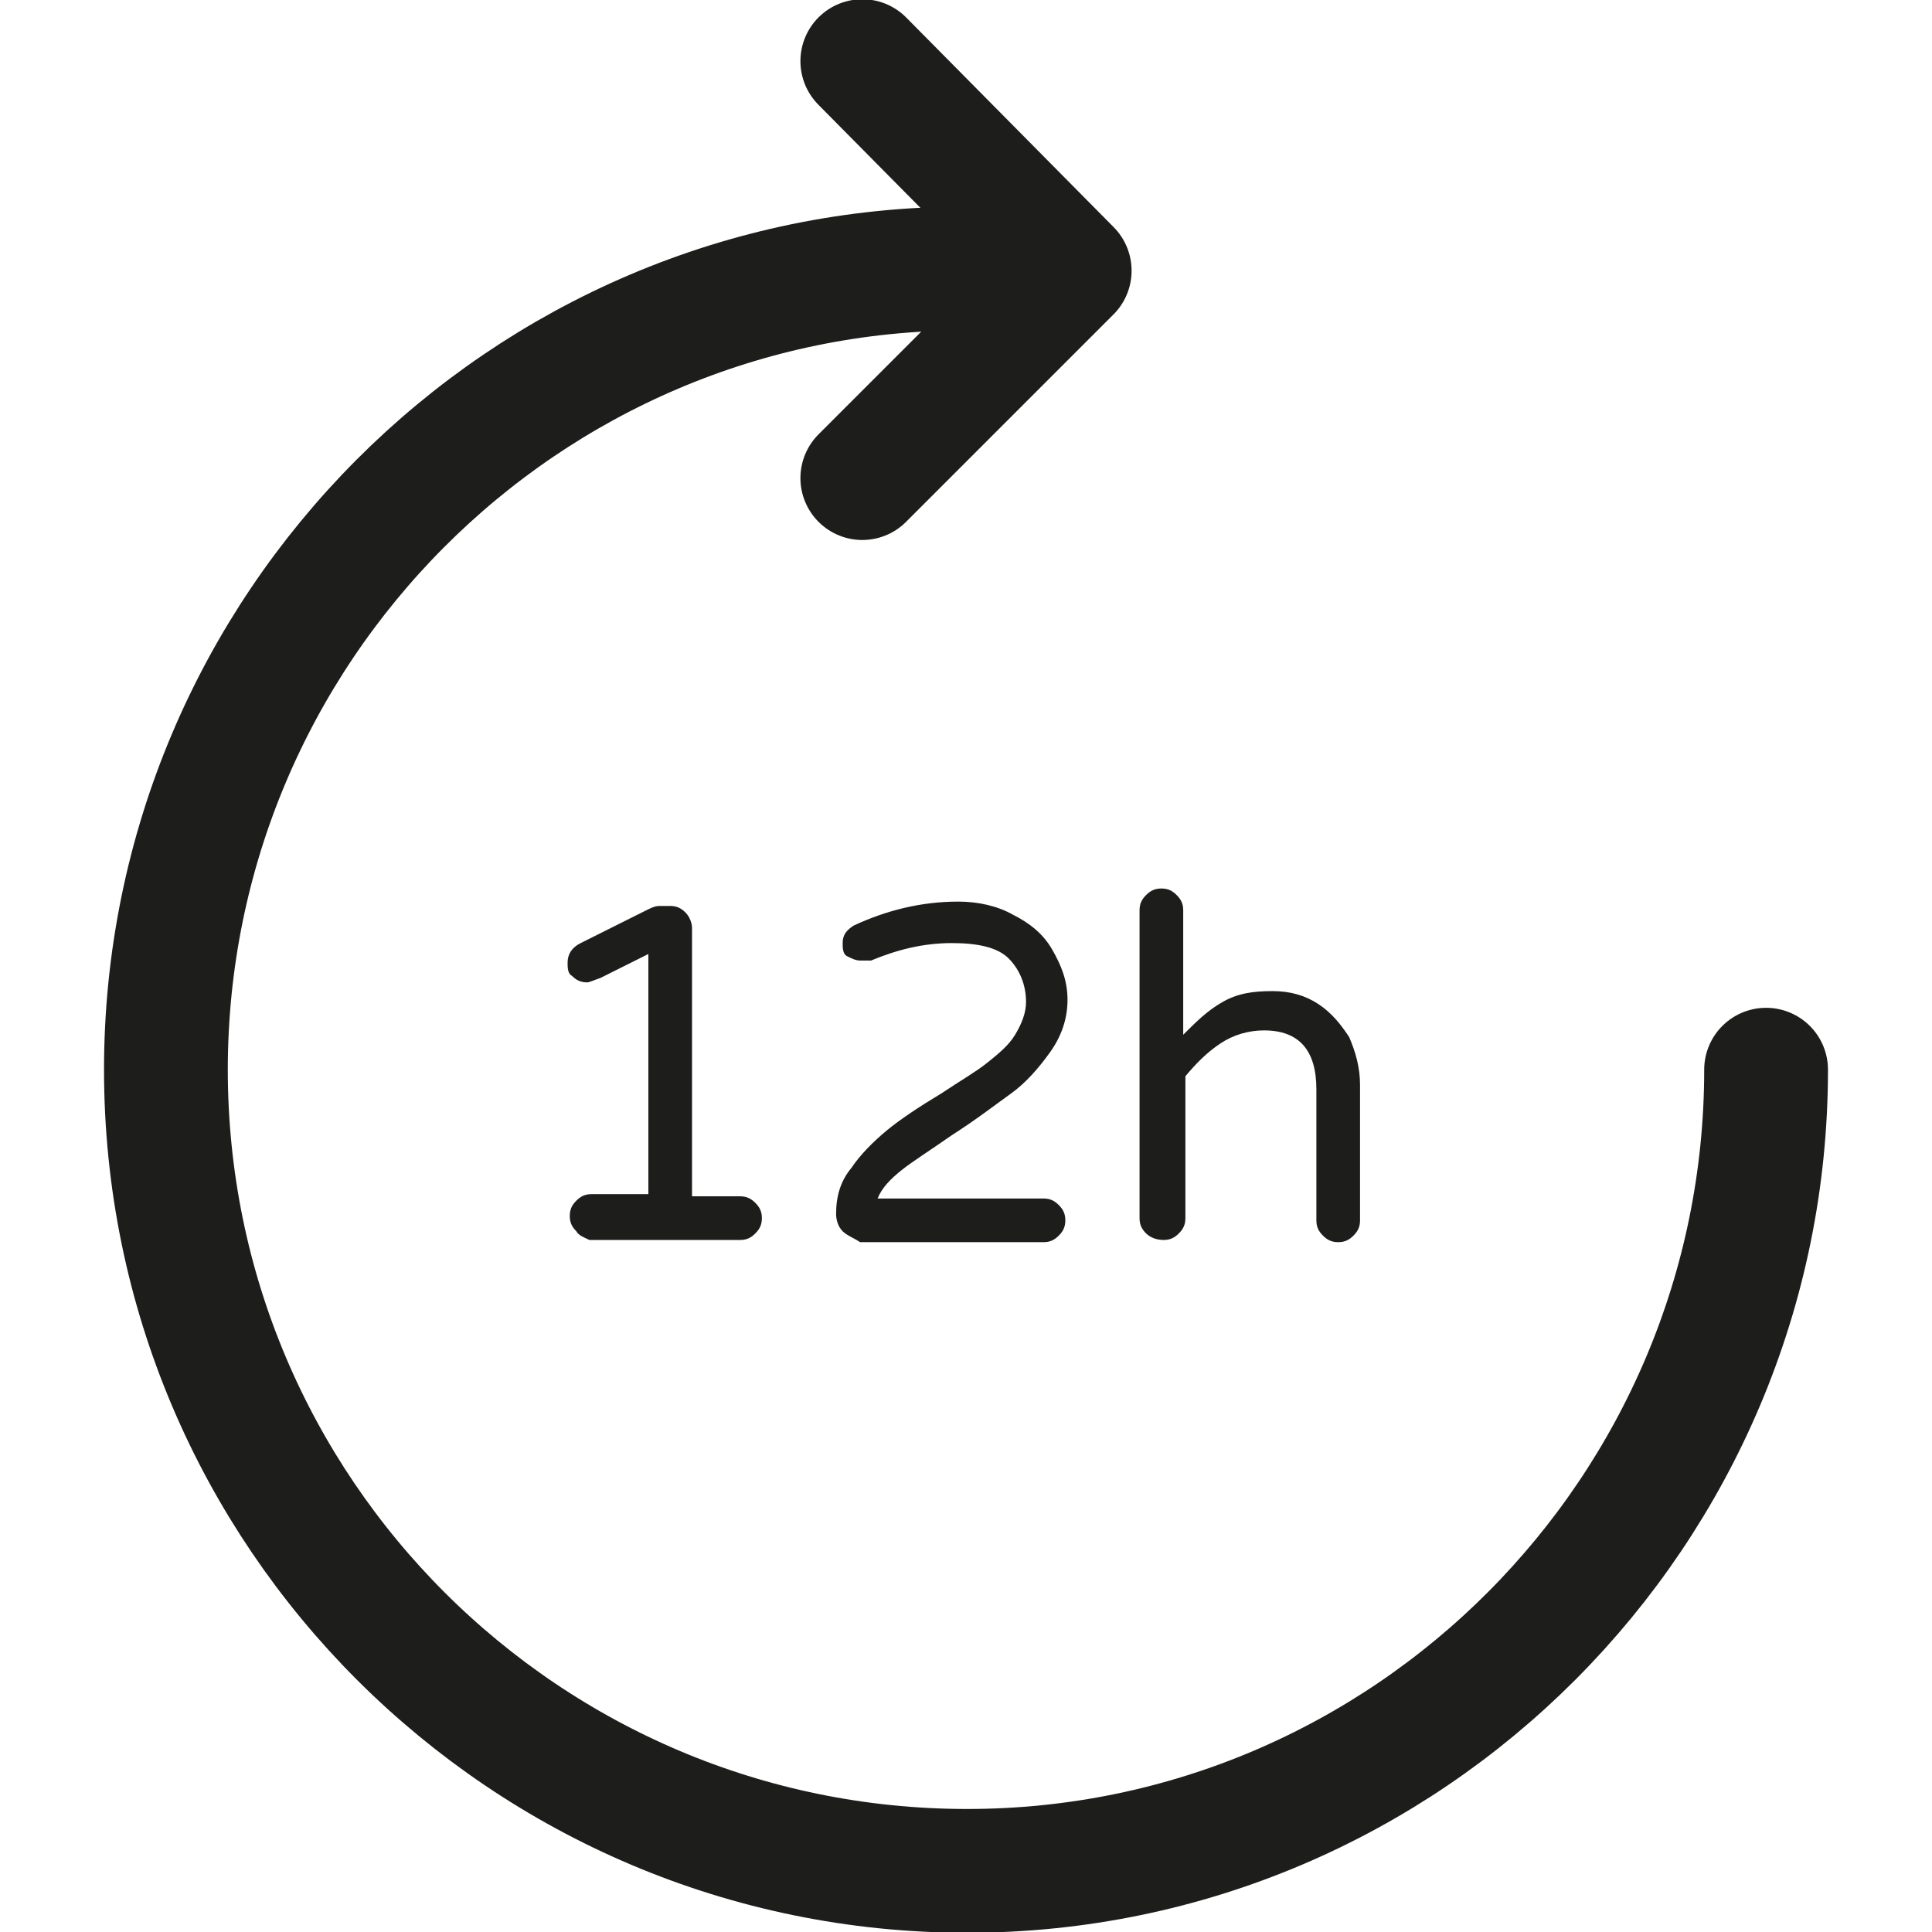
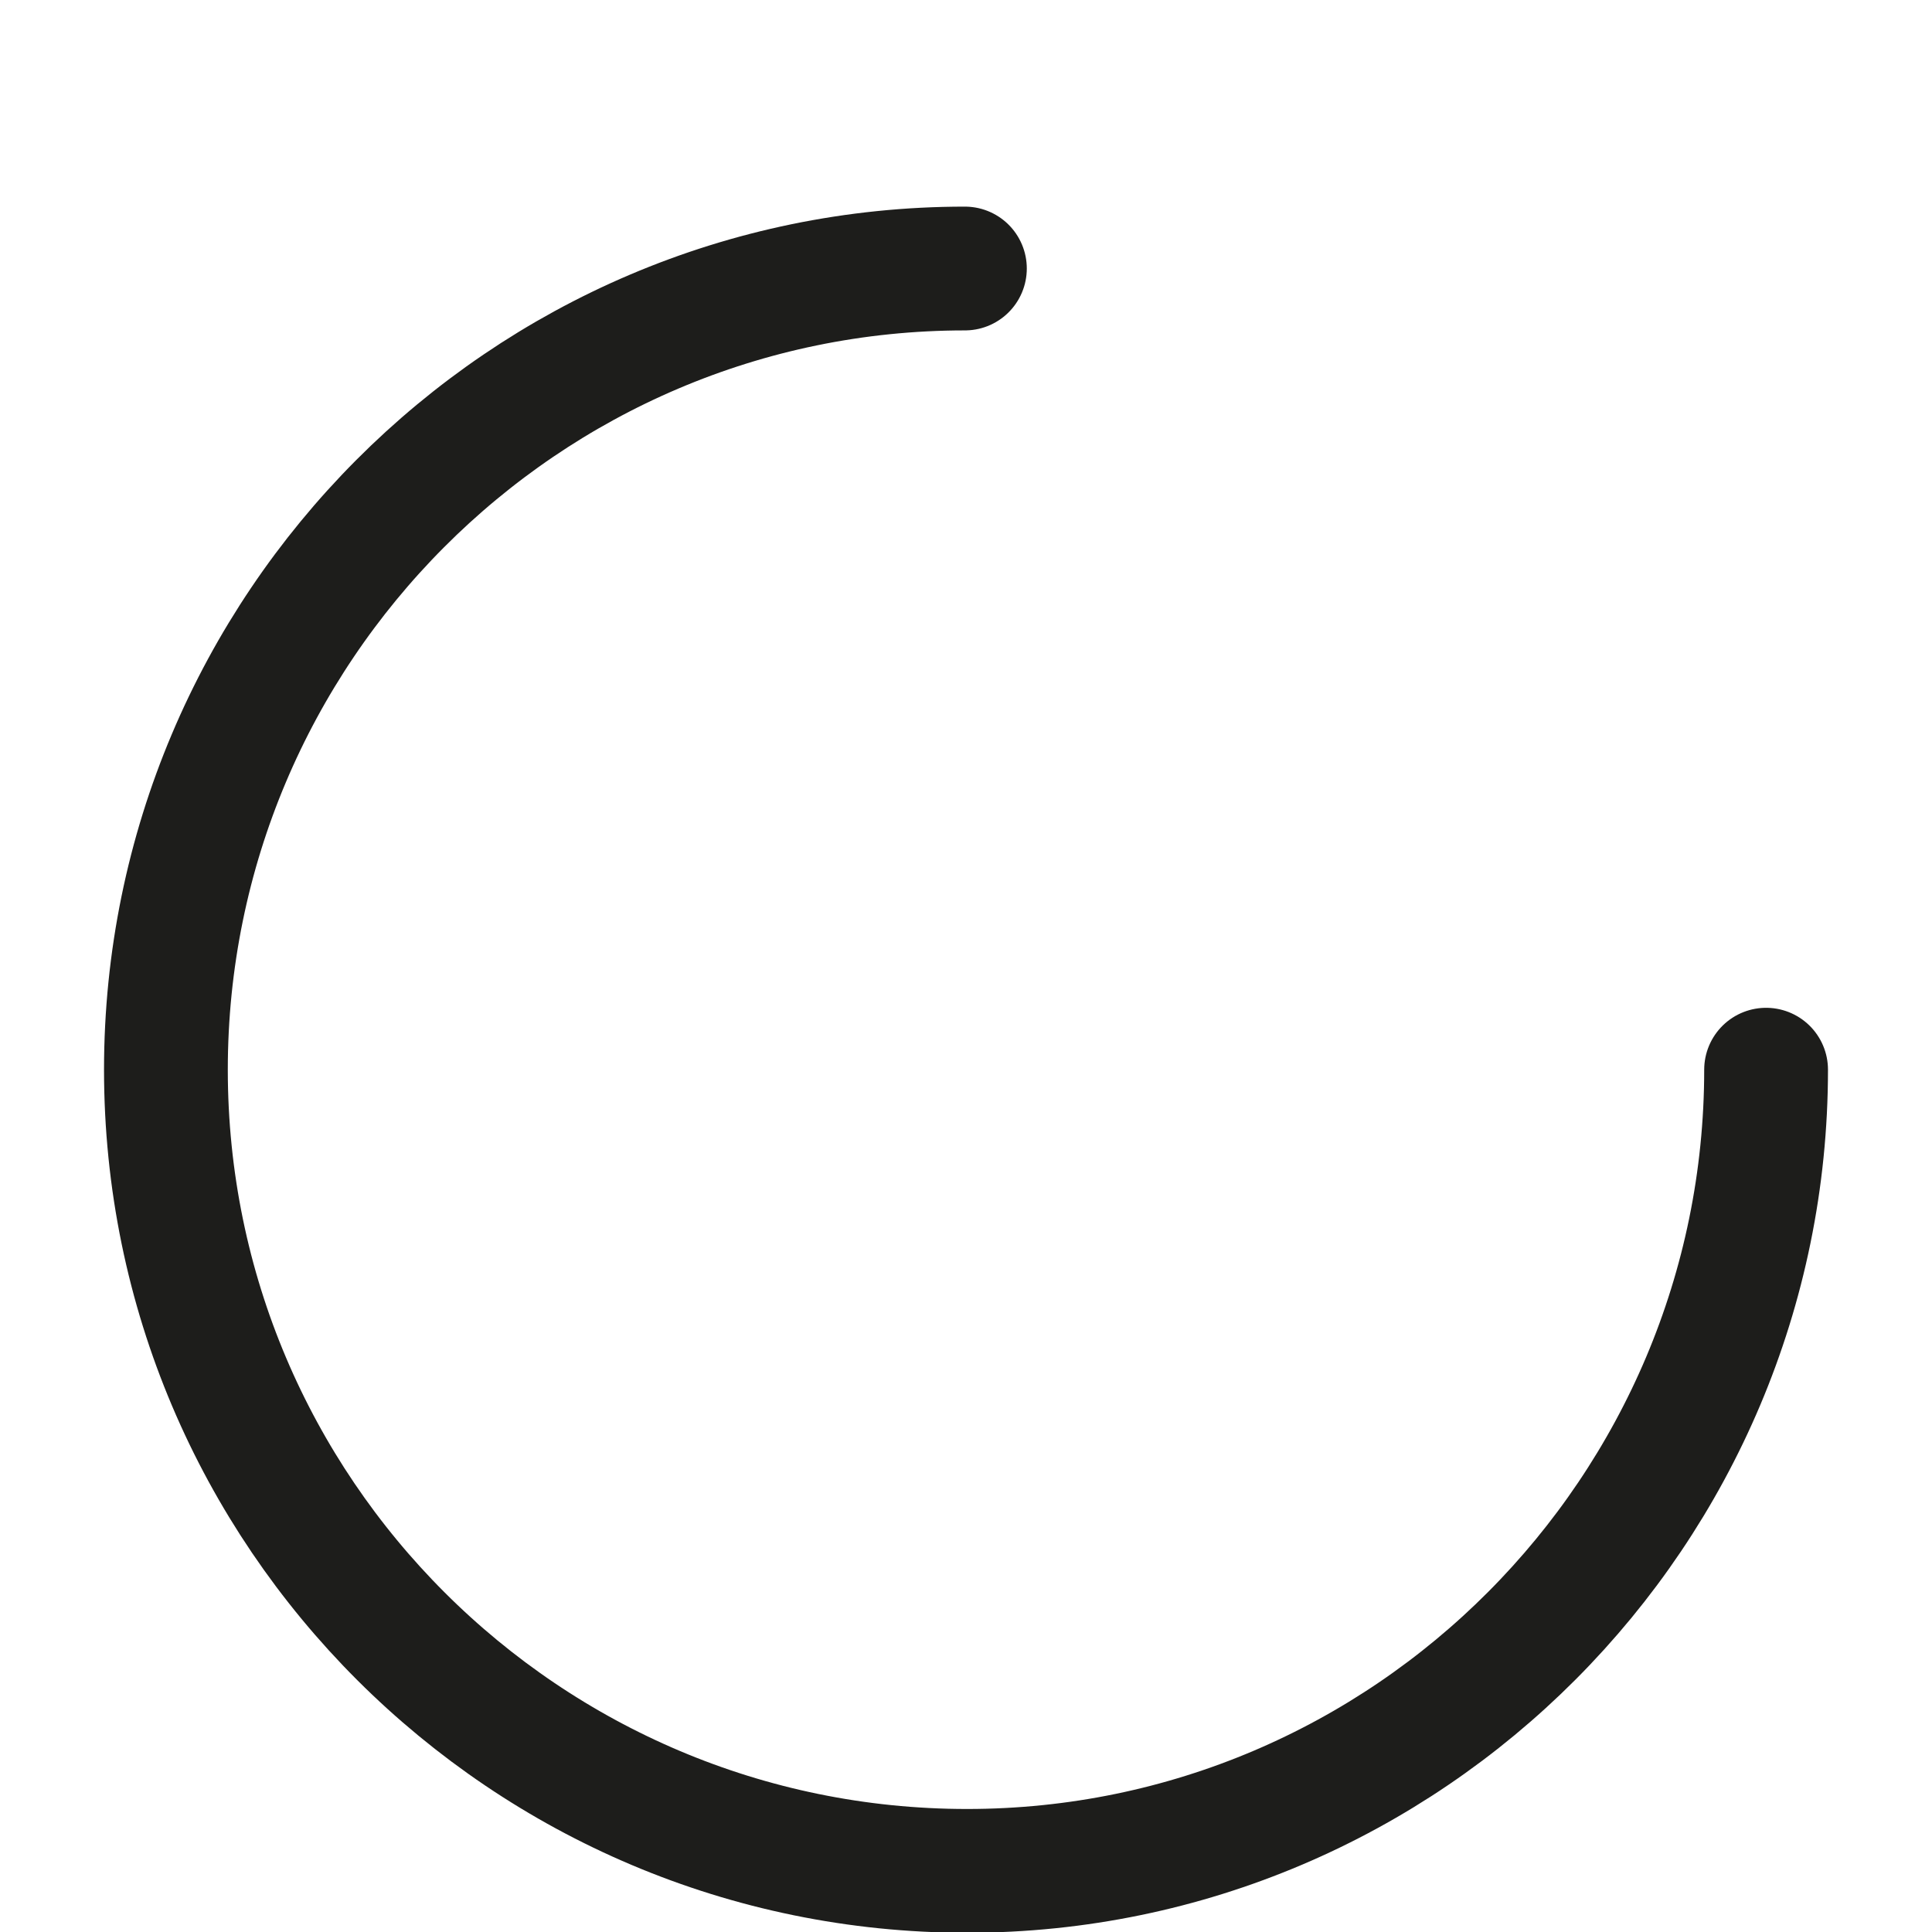
<svg xmlns="http://www.w3.org/2000/svg" id="Layer_1" viewBox="0 0 88.5 88.5">
  <style>.st0{enable-background:new}.st1{fill:#1d1d1b}.st2{fill:none;stroke:#1d1d1b;stroke-width:5.67;stroke-linecap:round;stroke-linejoin:round}</style>
  <title>time</title>
  <g class="st0">
-     <path class="st1" d="M26.4 56.4c-.2-.2-.3-.4-.3-.7s.1-.5.3-.7.4-.3.7-.3h2.6v-11l-2.2 1.1c-.3.1-.5.2-.6.2-.3 0-.5-.1-.7-.3-.2-.1-.2-.4-.2-.6 0-.4.2-.7.6-.9l3-1.5c.2-.1.4-.2.6-.2h.5c.3 0 .5.1.7.3s.3.5.3.7v12.3h2.2c.3 0 .5.1.7.3s.3.4.3.7-.1.5-.3.7c-.2.2-.4.3-.7.3H27c-.2-.1-.5-.2-.6-.4zM38.6 56.4c-.2-.2-.3-.5-.3-.8 0-.8.2-1.5.7-2.1.4-.6 1-1.2 1.6-1.7.6-.5 1.5-1.1 2.5-1.7.9-.6 1.6-1 2.1-1.4.5-.4 1-.8 1.3-1.3.3-.5.5-1 .5-1.5 0-.8-.3-1.5-.8-2s-1.4-.7-2.6-.7c-1.3 0-2.5.3-3.7.8h-.5c-.2 0-.4-.1-.6-.2s-.2-.4-.2-.6c0-.4.2-.6.5-.8 1.5-.7 3.1-1.1 4.8-1.1.9 0 1.8.2 2.5.6.8.4 1.4.9 1.8 1.6.4.7.7 1.4.7 2.3 0 .9-.3 1.7-.8 2.4s-1.1 1.4-1.8 1.9-1.6 1.2-2.7 1.9c-1 .7-1.8 1.2-2.3 1.6-.5.4-.9.8-1.1 1.3h7.6c.3 0 .5.1.7.3.2.2.3.4.3.7s-.1.5-.3.7c-.2.2-.4.3-.7.3h-8.4c-.3-.2-.6-.3-.8-.5zM52.5 56.5c-.2-.2-.3-.4-.3-.7V41.7c0-.3.1-.5.3-.7s.4-.3.7-.3c.3 0 .5.1.7.3s.3.4.3.7v5.7c.6-.6 1.1-1.1 1.8-1.5s1.4-.5 2.3-.5c.8 0 1.5.2 2.1.6.6.4 1 .9 1.4 1.5.3.7.5 1.4.5 2.2v6.2c0 .3-.1.5-.3.7-.2.2-.4.3-.7.3-.3 0-.5-.1-.7-.3-.2-.2-.3-.4-.3-.7v-6c0-1.8-.8-2.7-2.4-2.7-.7 0-1.4.2-2 .6-.6.4-1.1.9-1.6 1.5v6.5c0 .3-.1.5-.3.7-.2.2-.4.3-.7.3-.3 0-.6-.1-.8-.3z" />
-   </g>
+     </g>
  <path class="st2" d="M80.9 49c0 20.2-16.4 36.7-36.6 36.7S7.6 69.3 7.6 49c0-20.2 16.4-36.7 36.6-36.7" />
-   <path class="st2" d="M39.5 2.8l9.5 9.6-9.5 9.5" />
</svg>